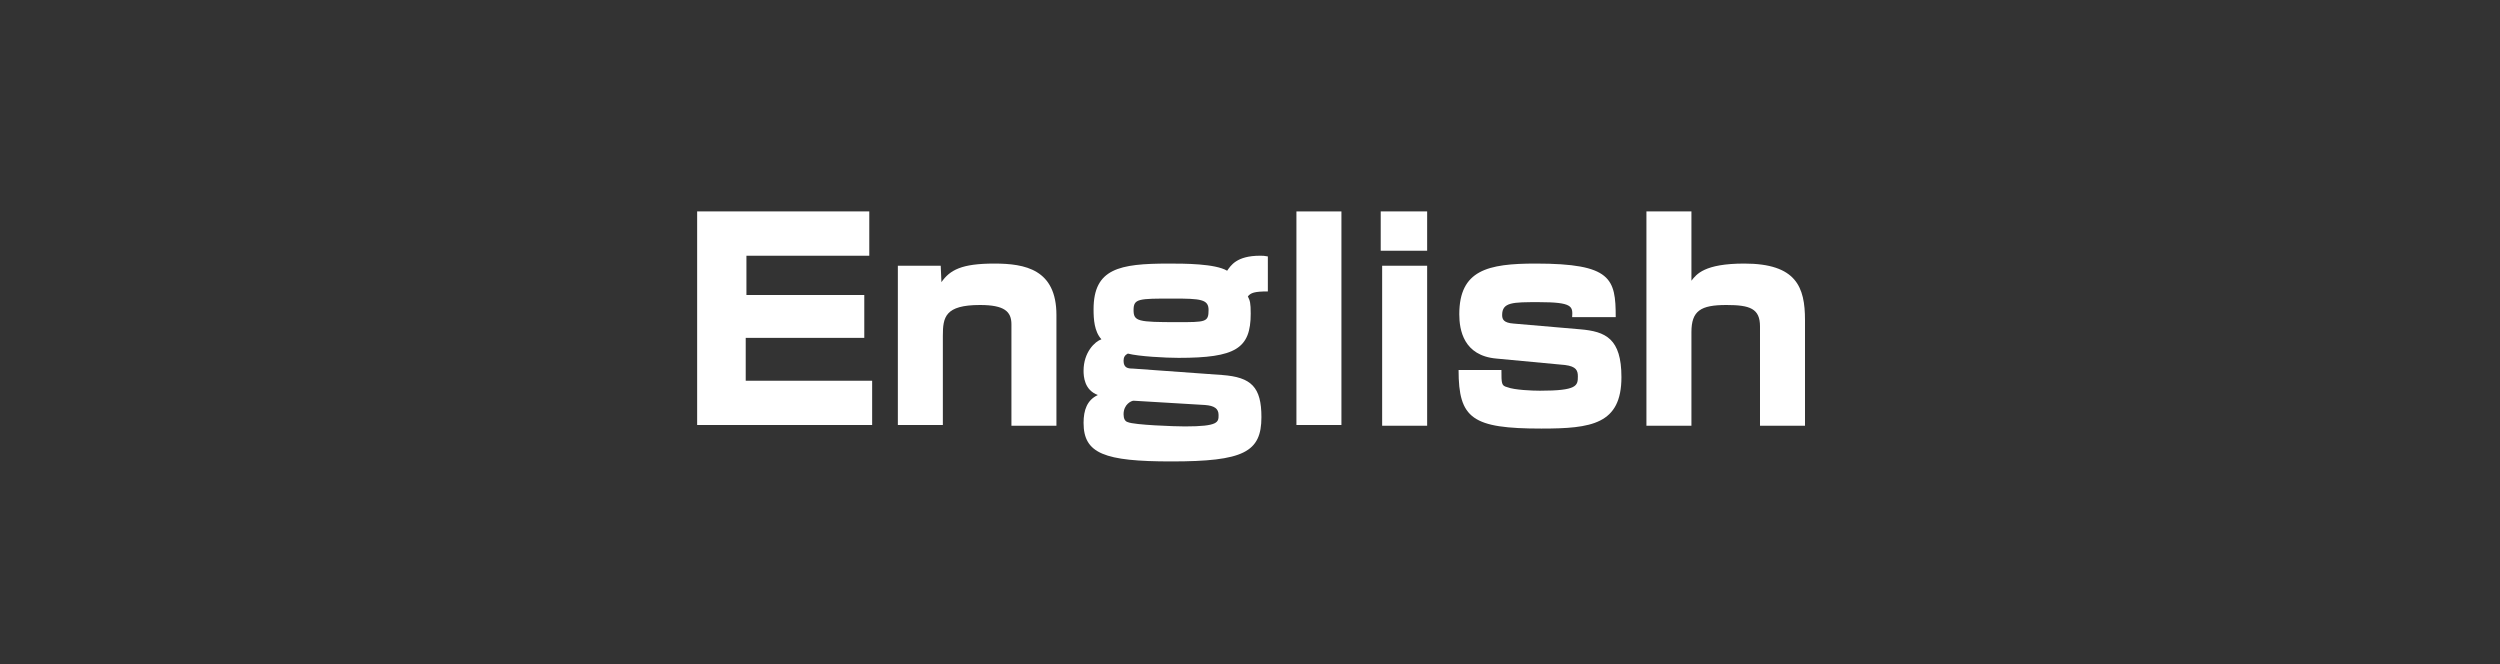
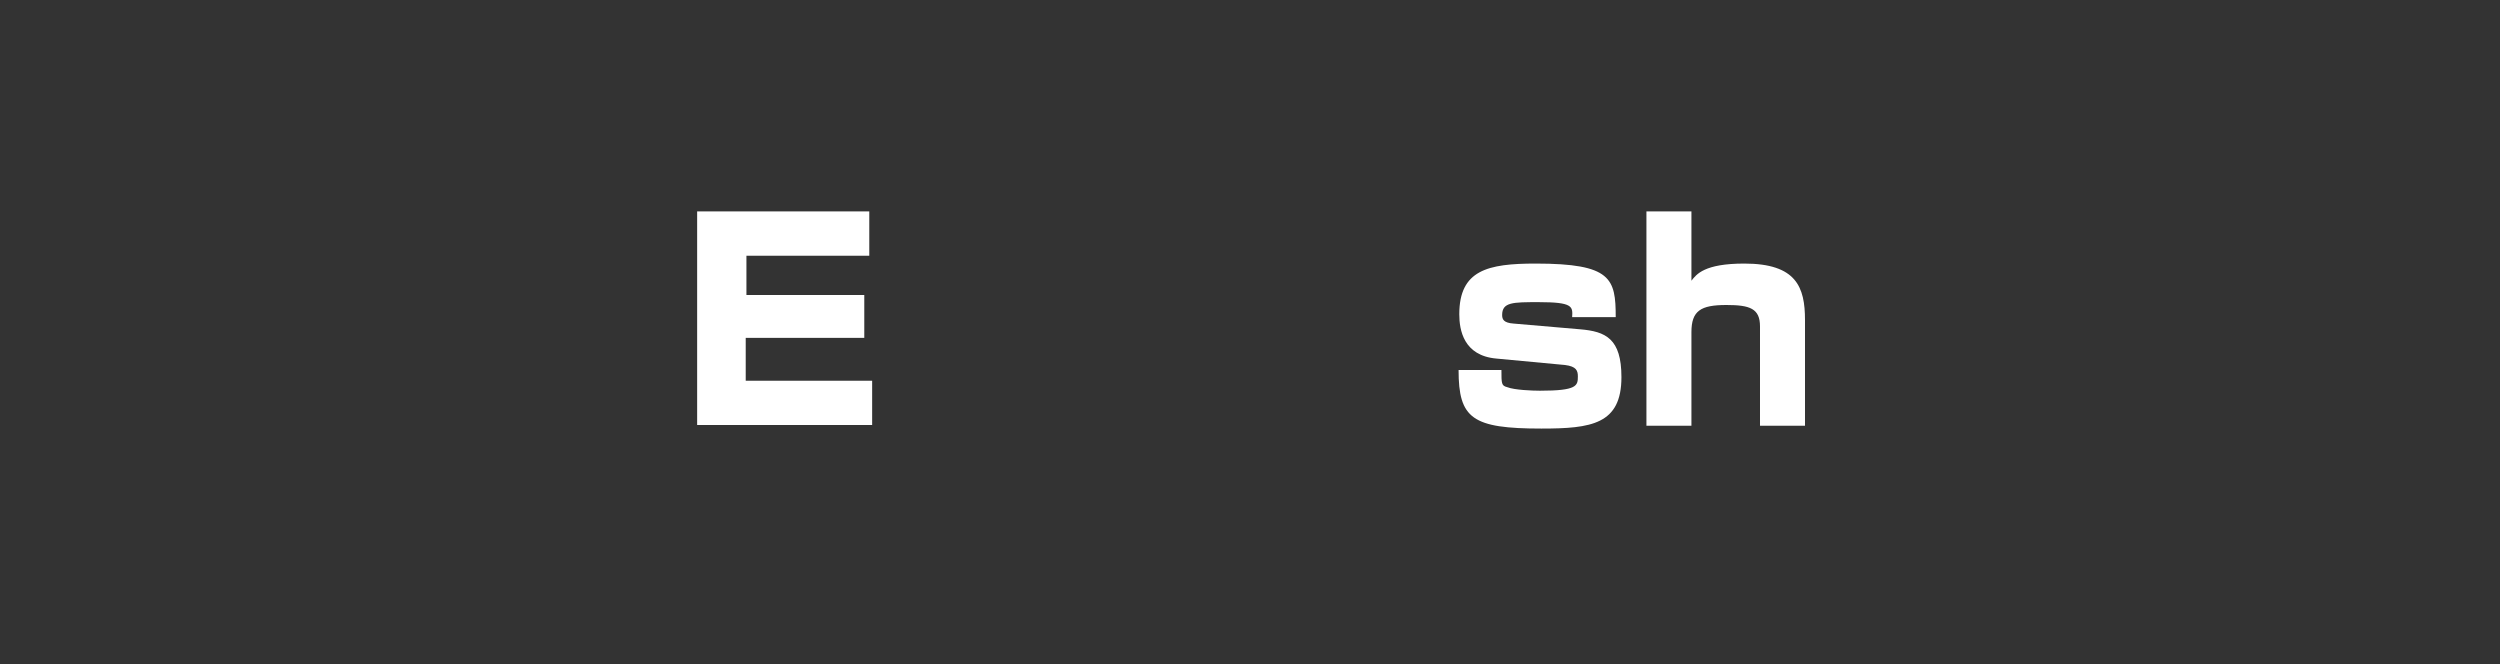
<svg xmlns="http://www.w3.org/2000/svg" version="1.1" id="レイヤー_1" x="0px" y="0px" width="350px" height="93px" viewBox="0 0 350 93" style="enable-background:new 0 0 350 93;" xml:space="preserve">
  <rect x="0" y="0" width="350" height="93" fill="#333333" stroke="none" />
  <style type="text/css">
	.st0{fill:#FFFFFF;}
</style>
  <g>
    <path class="st0" d="M121.7,29.6v6.2h-17.2v5.5H121v6h-16.6v6h17.7v6.2H97.6V29.6H121.7z" />
-     <path class="st0" d="M131.7,37.2l0.1,2.3c1.2-1.7,2.8-2.6,7.4-2.6c4.3,0,8.7,0.8,8.7,7.2v15.5h-6.3V45.4c0-1.8-1-2.7-4.4-2.7   c-4.9,0-5.2,1.7-5.2,4.3v12.5h-6.3V37.2H131.7z" />
-     <path class="st0" d="M177.5,40.8c-1.9,0-2.4,0.2-2.8,0.7c0.3,0.6,0.4,0.9,0.4,2.4c0,4.9-2.1,6.2-10.1,6.2c-1.8,0-5.6-0.2-7.1-0.6   c-0.4,0.2-0.6,0.5-0.6,1c0,1,0.6,1.1,1.3,1.1l12.5,0.9c4.1,0.3,5.5,1.7,5.5,5.9c0,4.9-2.5,6.2-12.6,6.2c-9.4,0-12.3-1.1-12.3-5.4   c0-1.8,0.5-3.2,2-3.9c-1.9-0.7-2-2.6-2-3.4c0-2.6,1.6-4.1,2.5-4.4c-1-1.1-1.1-2.8-1.1-4.2c0-5.7,3.6-6.4,10.5-6.4   c2.2,0,6.5,0,8.2,1c0.5-0.7,1.3-2.1,4.6-2.1c0.4,0,0.6,0,1.1,0.1L177.5,40.8L177.5,40.8z M158.7,56.1c-0.3,0-1.4,0.5-1.4,1.9   c0,0.6,0.2,1,0.6,1.1c0.9,0.4,6.6,0.6,8,0.6c4.7,0,4.7-0.6,4.7-1.6c0-0.9-0.6-1.3-1.9-1.4L158.7,56.1z M158.7,43.4   c0,1.6,0.6,1.7,6.2,1.7c3.9,0,4.3,0,4.3-1.7c0-1.5-1.1-1.6-5-1.6C159.4,41.8,158.7,41.8,158.7,43.4z" />
-     <path class="st0" d="M187.8,29.6v29.9h-6.3V29.6H187.8z" />
-     <path class="st0" d="M199.8,29.6v5.5h-6.5v-5.5C193.3,29.6,199.8,29.6,199.8,29.6z M199.8,37.2v22.4h-6.3V37.2H199.8z" />
    <path class="st0" d="M220.1,44.4c0.1-1.5,0.1-2.1-4.7-2.1c-3.6,0-5.1,0-5.1,1.8c0,0.6,0.2,1.1,1.6,1.2l9.3,0.8   c3.6,0.3,5.8,1.3,5.8,6.7c0,6.6-4.2,7.2-11.2,7.2c-9.7,0-11.6-1.4-11.6-8.2h6c0,1.9,0,2.2,0.8,2.4c1,0.4,3.5,0.5,4.6,0.5   c5.2,0,5.3-0.7,5.3-2c0-0.8-0.2-1.4-1.8-1.6l-9.6-0.9c-4.6-0.4-5.2-4-5.2-6.2c0-6.2,4-7.1,10.7-7.1c10.6,0,11.2,2.1,11.2,7.5   C226.2,44.4,220.1,44.4,220.1,44.4z" />
    <path class="st0" d="M236.8,29.6v9.7c0.7-0.9,1.8-2.4,7.4-2.4c7.3,0,8.5,3.3,8.5,7.9v14.8h-6.3V45.7c0-2.5-1.4-3-4.7-3   c-3.6,0-4.9,0.8-4.9,3.8v13.1h-6.3v-30H236.8z" />
  </g>
</svg>